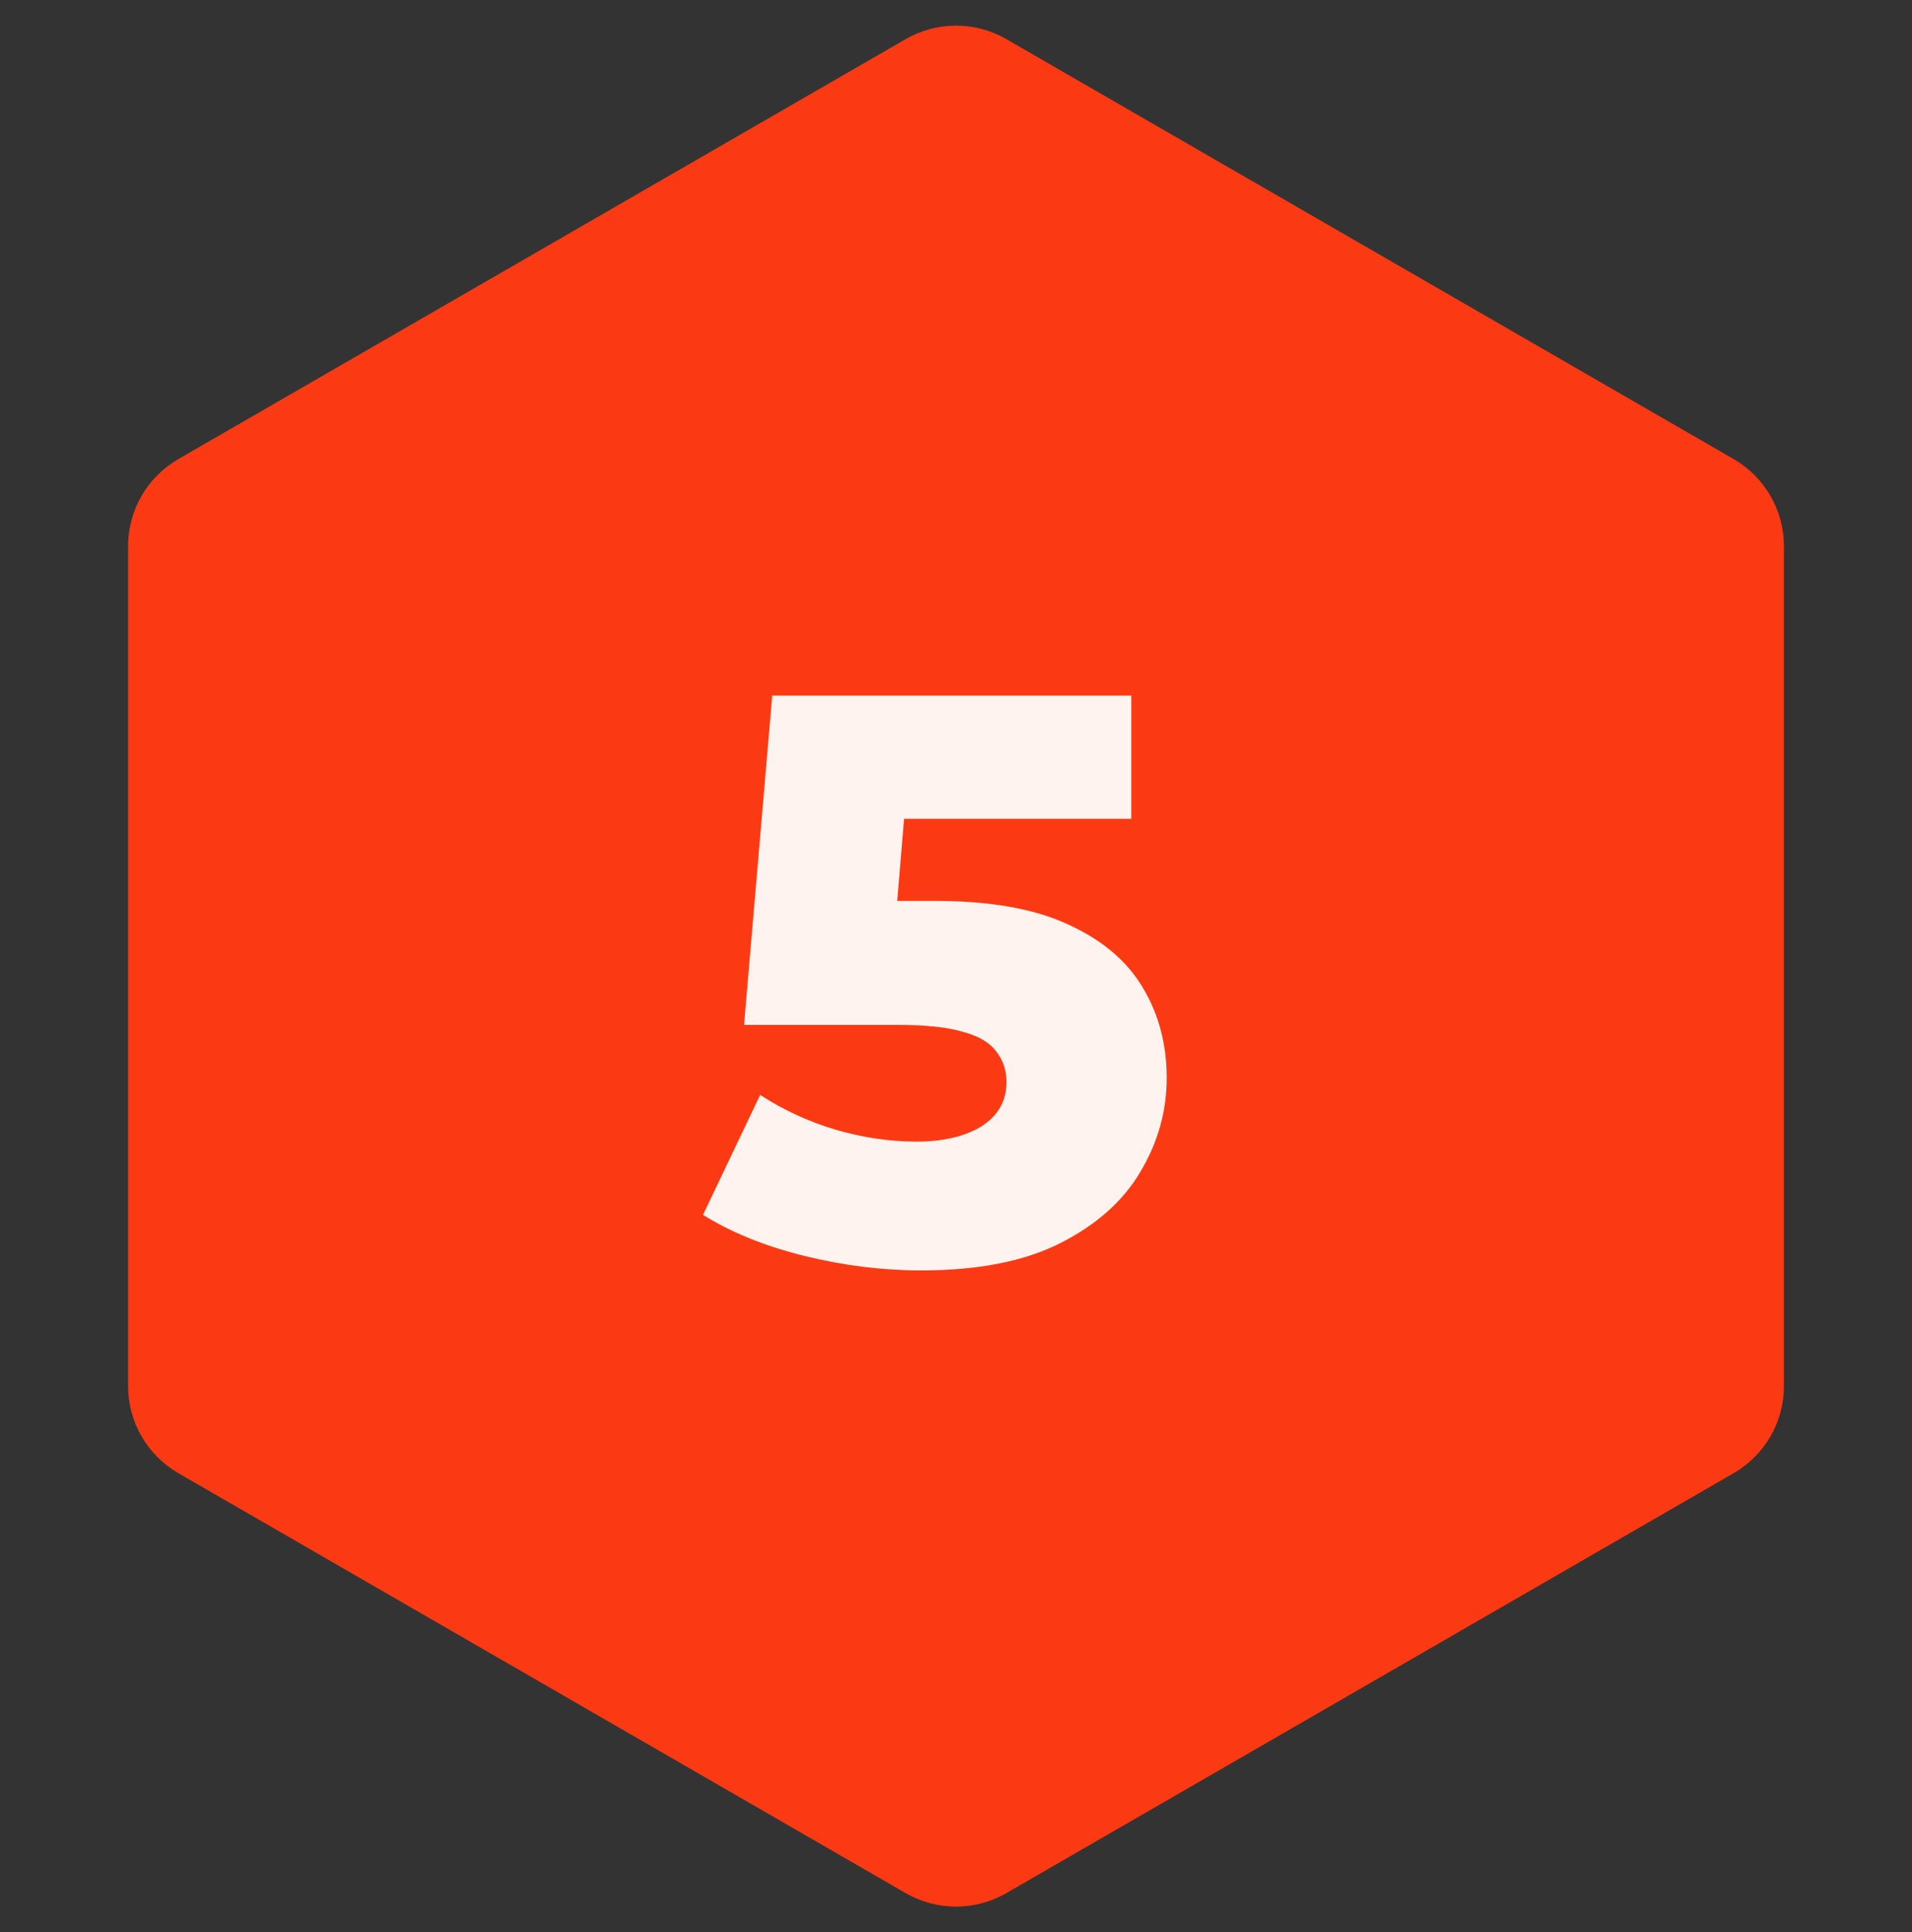
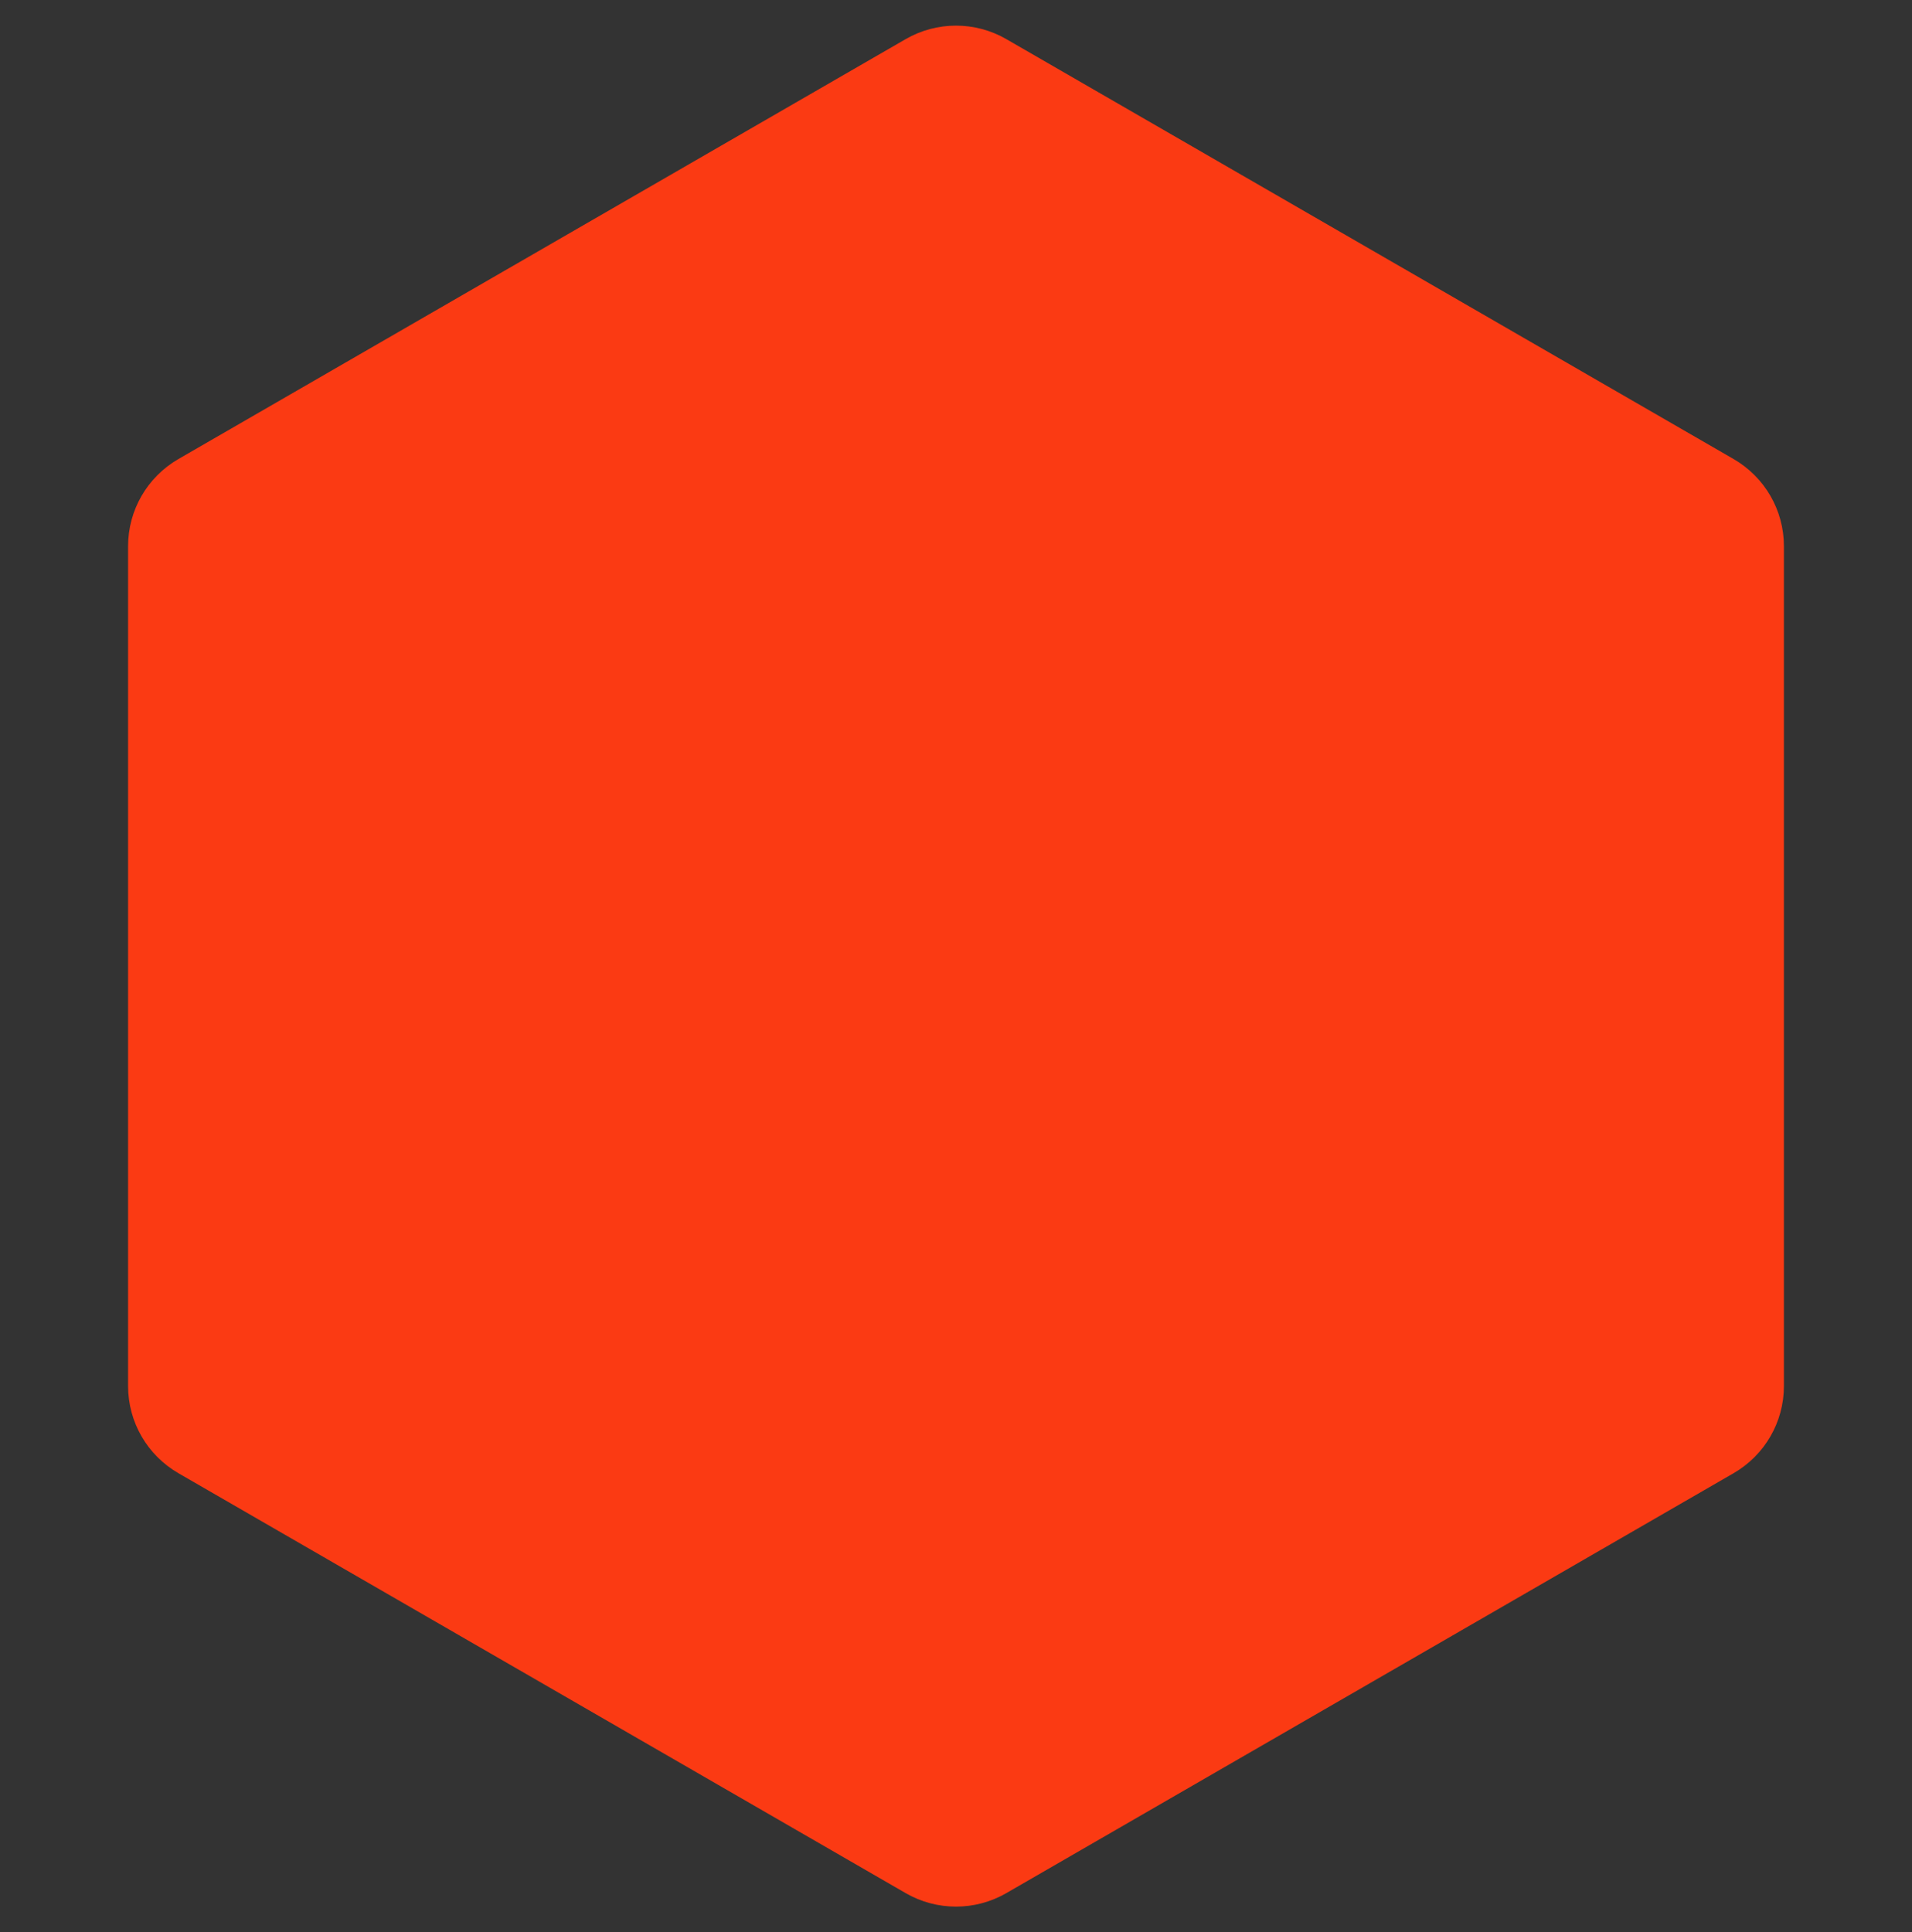
<svg xmlns="http://www.w3.org/2000/svg" width="95" height="96" viewBox="0 0 95 96" fill="none">
  <rect x="0" y="0" width="95" height="96" fill="#333333" stroke="none" />
-   <path d="M45 1.943C46.547 1.05 48.453 1.05 50 1.943L86.136 22.807C87.683 23.7 88.636 25.35 88.636 27.137V68.863C88.636 70.65 87.683 72.3 86.136 73.193L50 94.057C48.453 94.95 46.547 94.95 45 94.057L8.864 73.193C7.317 72.3 6.364 70.65 6.364 68.863V27.137C6.364 25.35 7.317 23.7 8.864 22.807L45 1.943Z" fill="#FB3A13" />
-   <path d="M45.769 63.119C43.849 63.119 41.916 62.879 39.969 62.399C38.023 61.919 36.343 61.239 34.929 60.359L37.769 54.399C38.916 55.145 40.156 55.719 41.489 56.119C42.849 56.519 44.196 56.719 45.529 56.719C46.863 56.719 47.943 56.465 48.769 55.959C49.596 55.425 50.009 54.692 50.009 53.759C50.009 53.199 49.849 52.705 49.529 52.279C49.209 51.825 48.663 51.492 47.889 51.279C47.116 51.039 46.009 50.919 44.569 50.919H36.969L38.369 34.559H56.209V40.679H41.169L45.209 37.199L44.289 48.239L40.249 44.759H46.449C49.223 44.759 51.449 45.159 53.129 45.959C54.809 46.732 56.036 47.785 56.809 49.119C57.583 50.425 57.969 51.905 57.969 53.559C57.969 55.212 57.529 56.772 56.649 58.239C55.796 59.679 54.476 60.852 52.689 61.759C50.903 62.665 48.596 63.119 45.769 63.119Z" fill="#FFF3EF" />
+   <path d="M45 1.943C46.547 1.05 48.453 1.05 50 1.943L86.136 22.807C87.683 23.7 88.636 25.35 88.636 27.137V68.863C88.636 70.65 87.683 72.3 86.136 73.193L50 94.057C48.453 94.95 46.547 94.95 45 94.057L8.864 73.193C7.317 72.3 6.364 70.65 6.364 68.863V27.137C6.364 25.35 7.317 23.7 8.864 22.807L45 1.943" fill="#FB3A13" />
</svg>